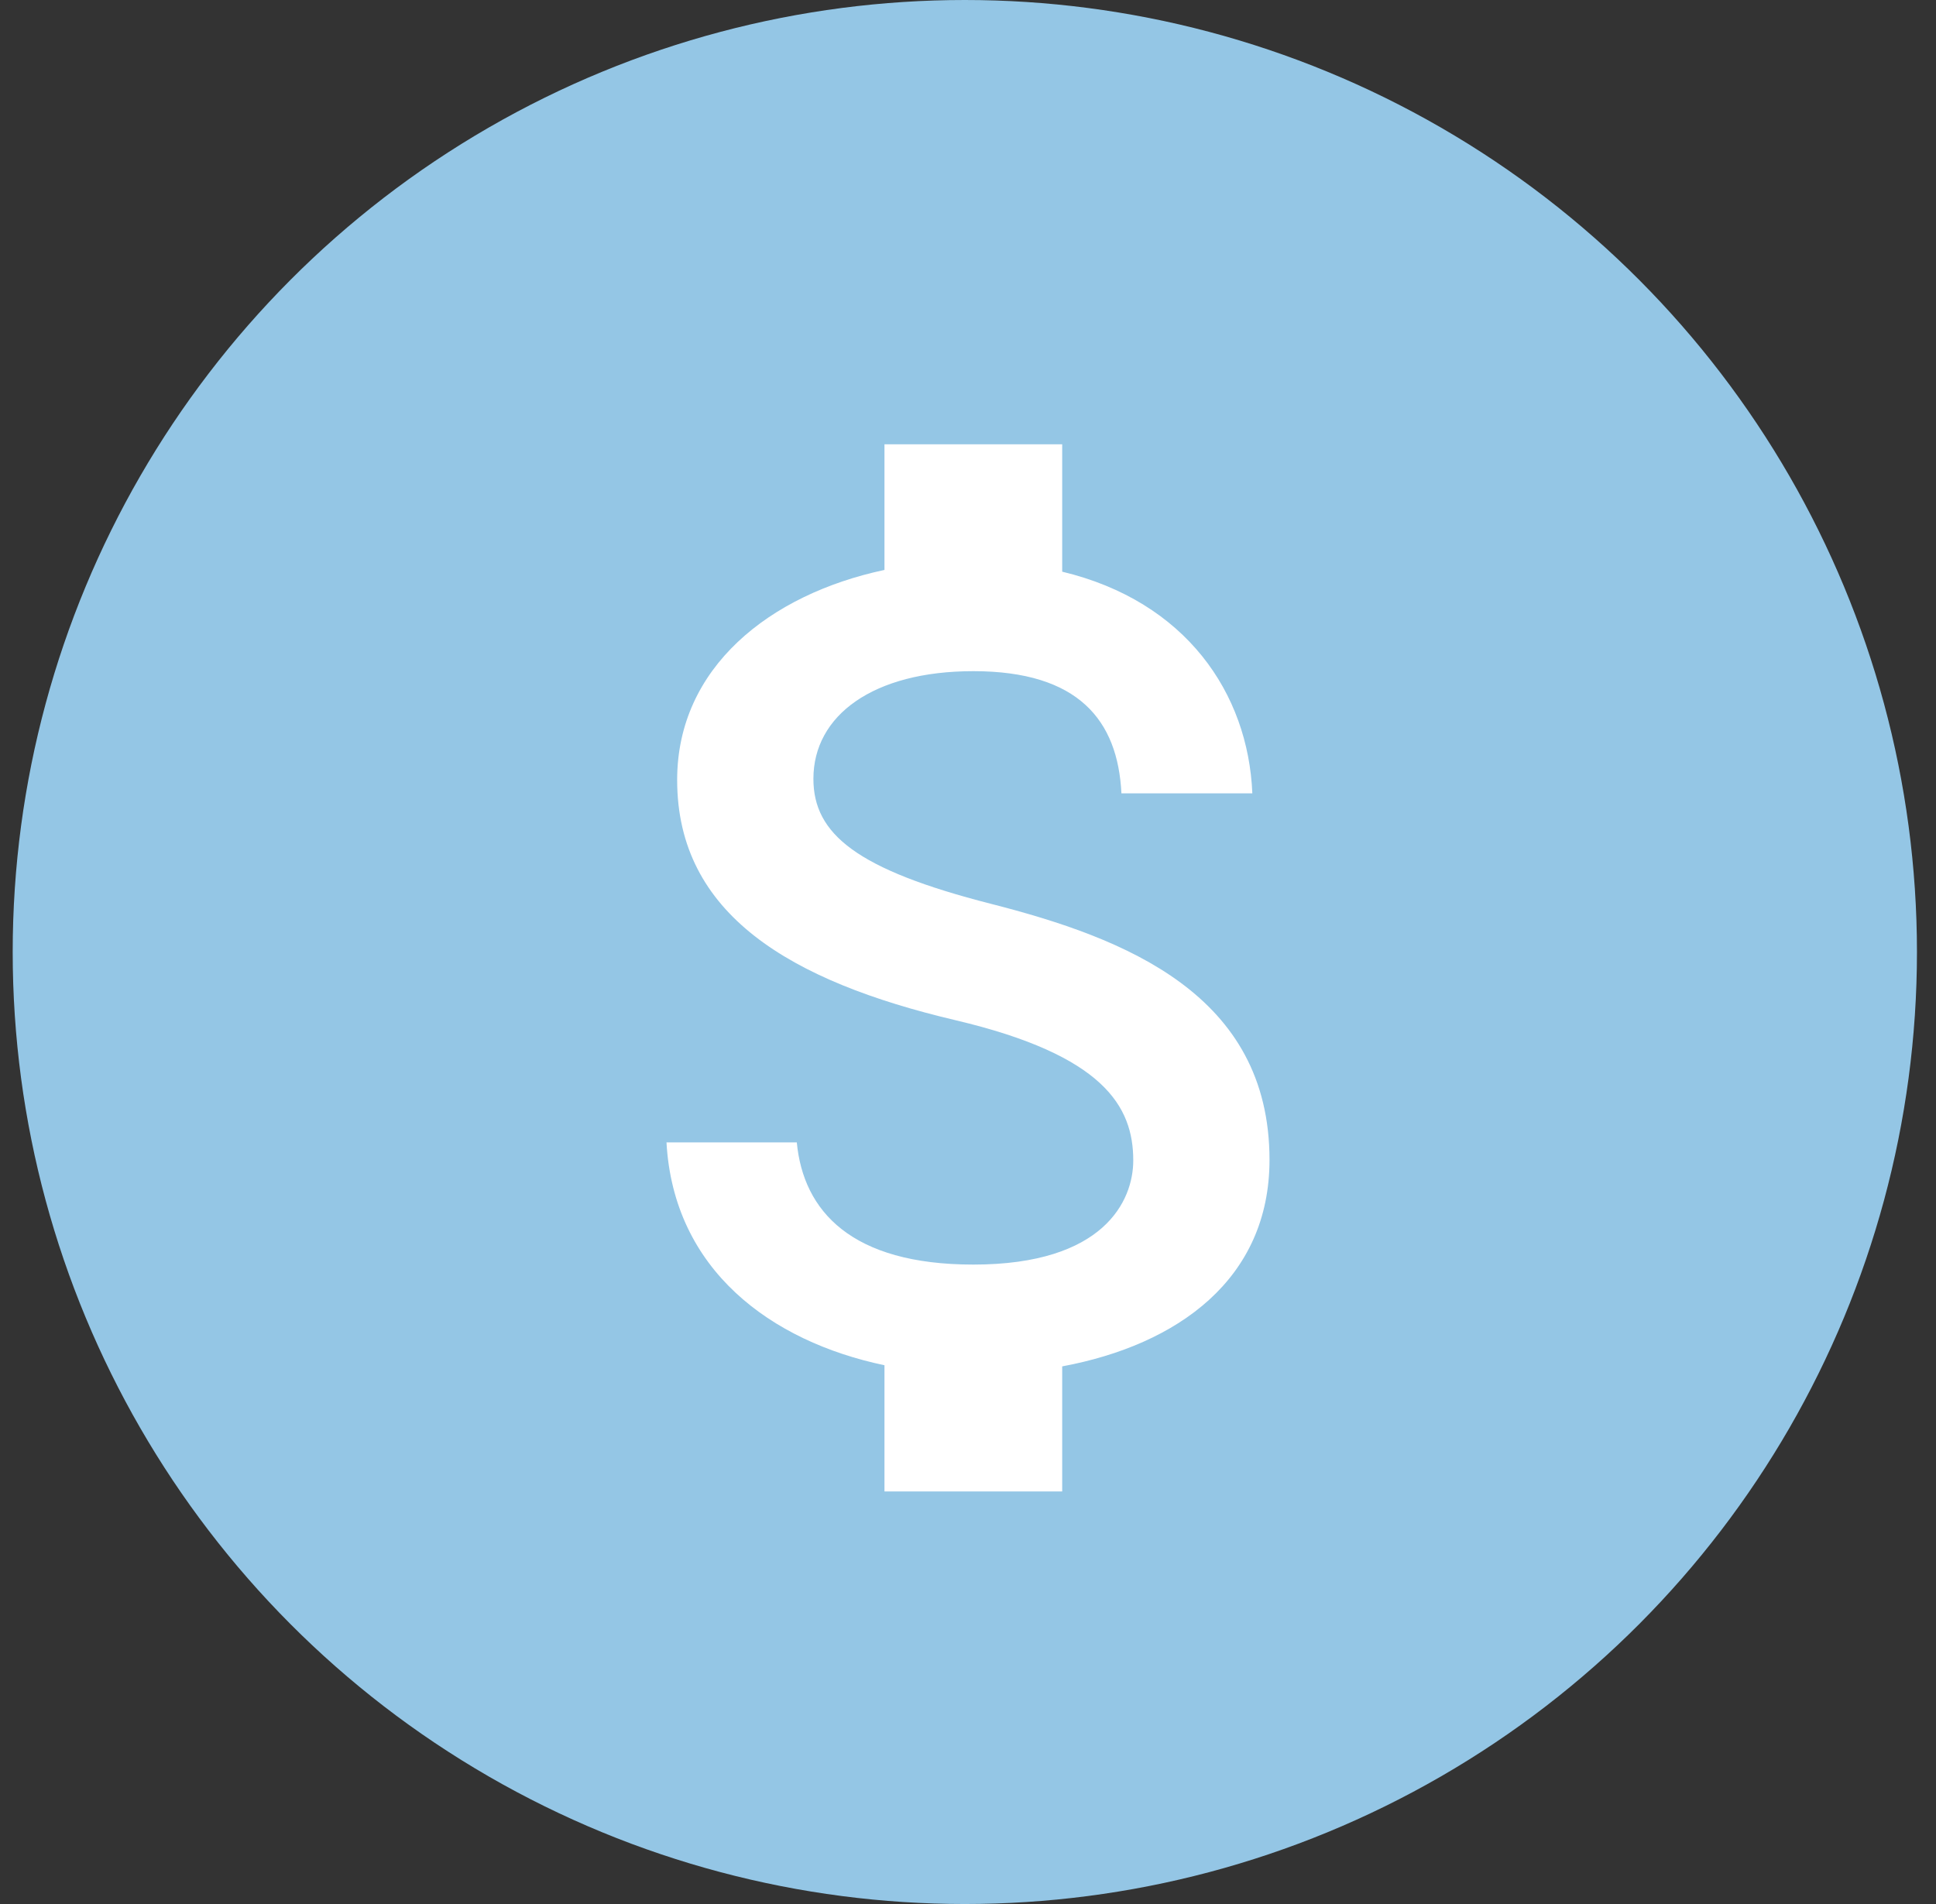
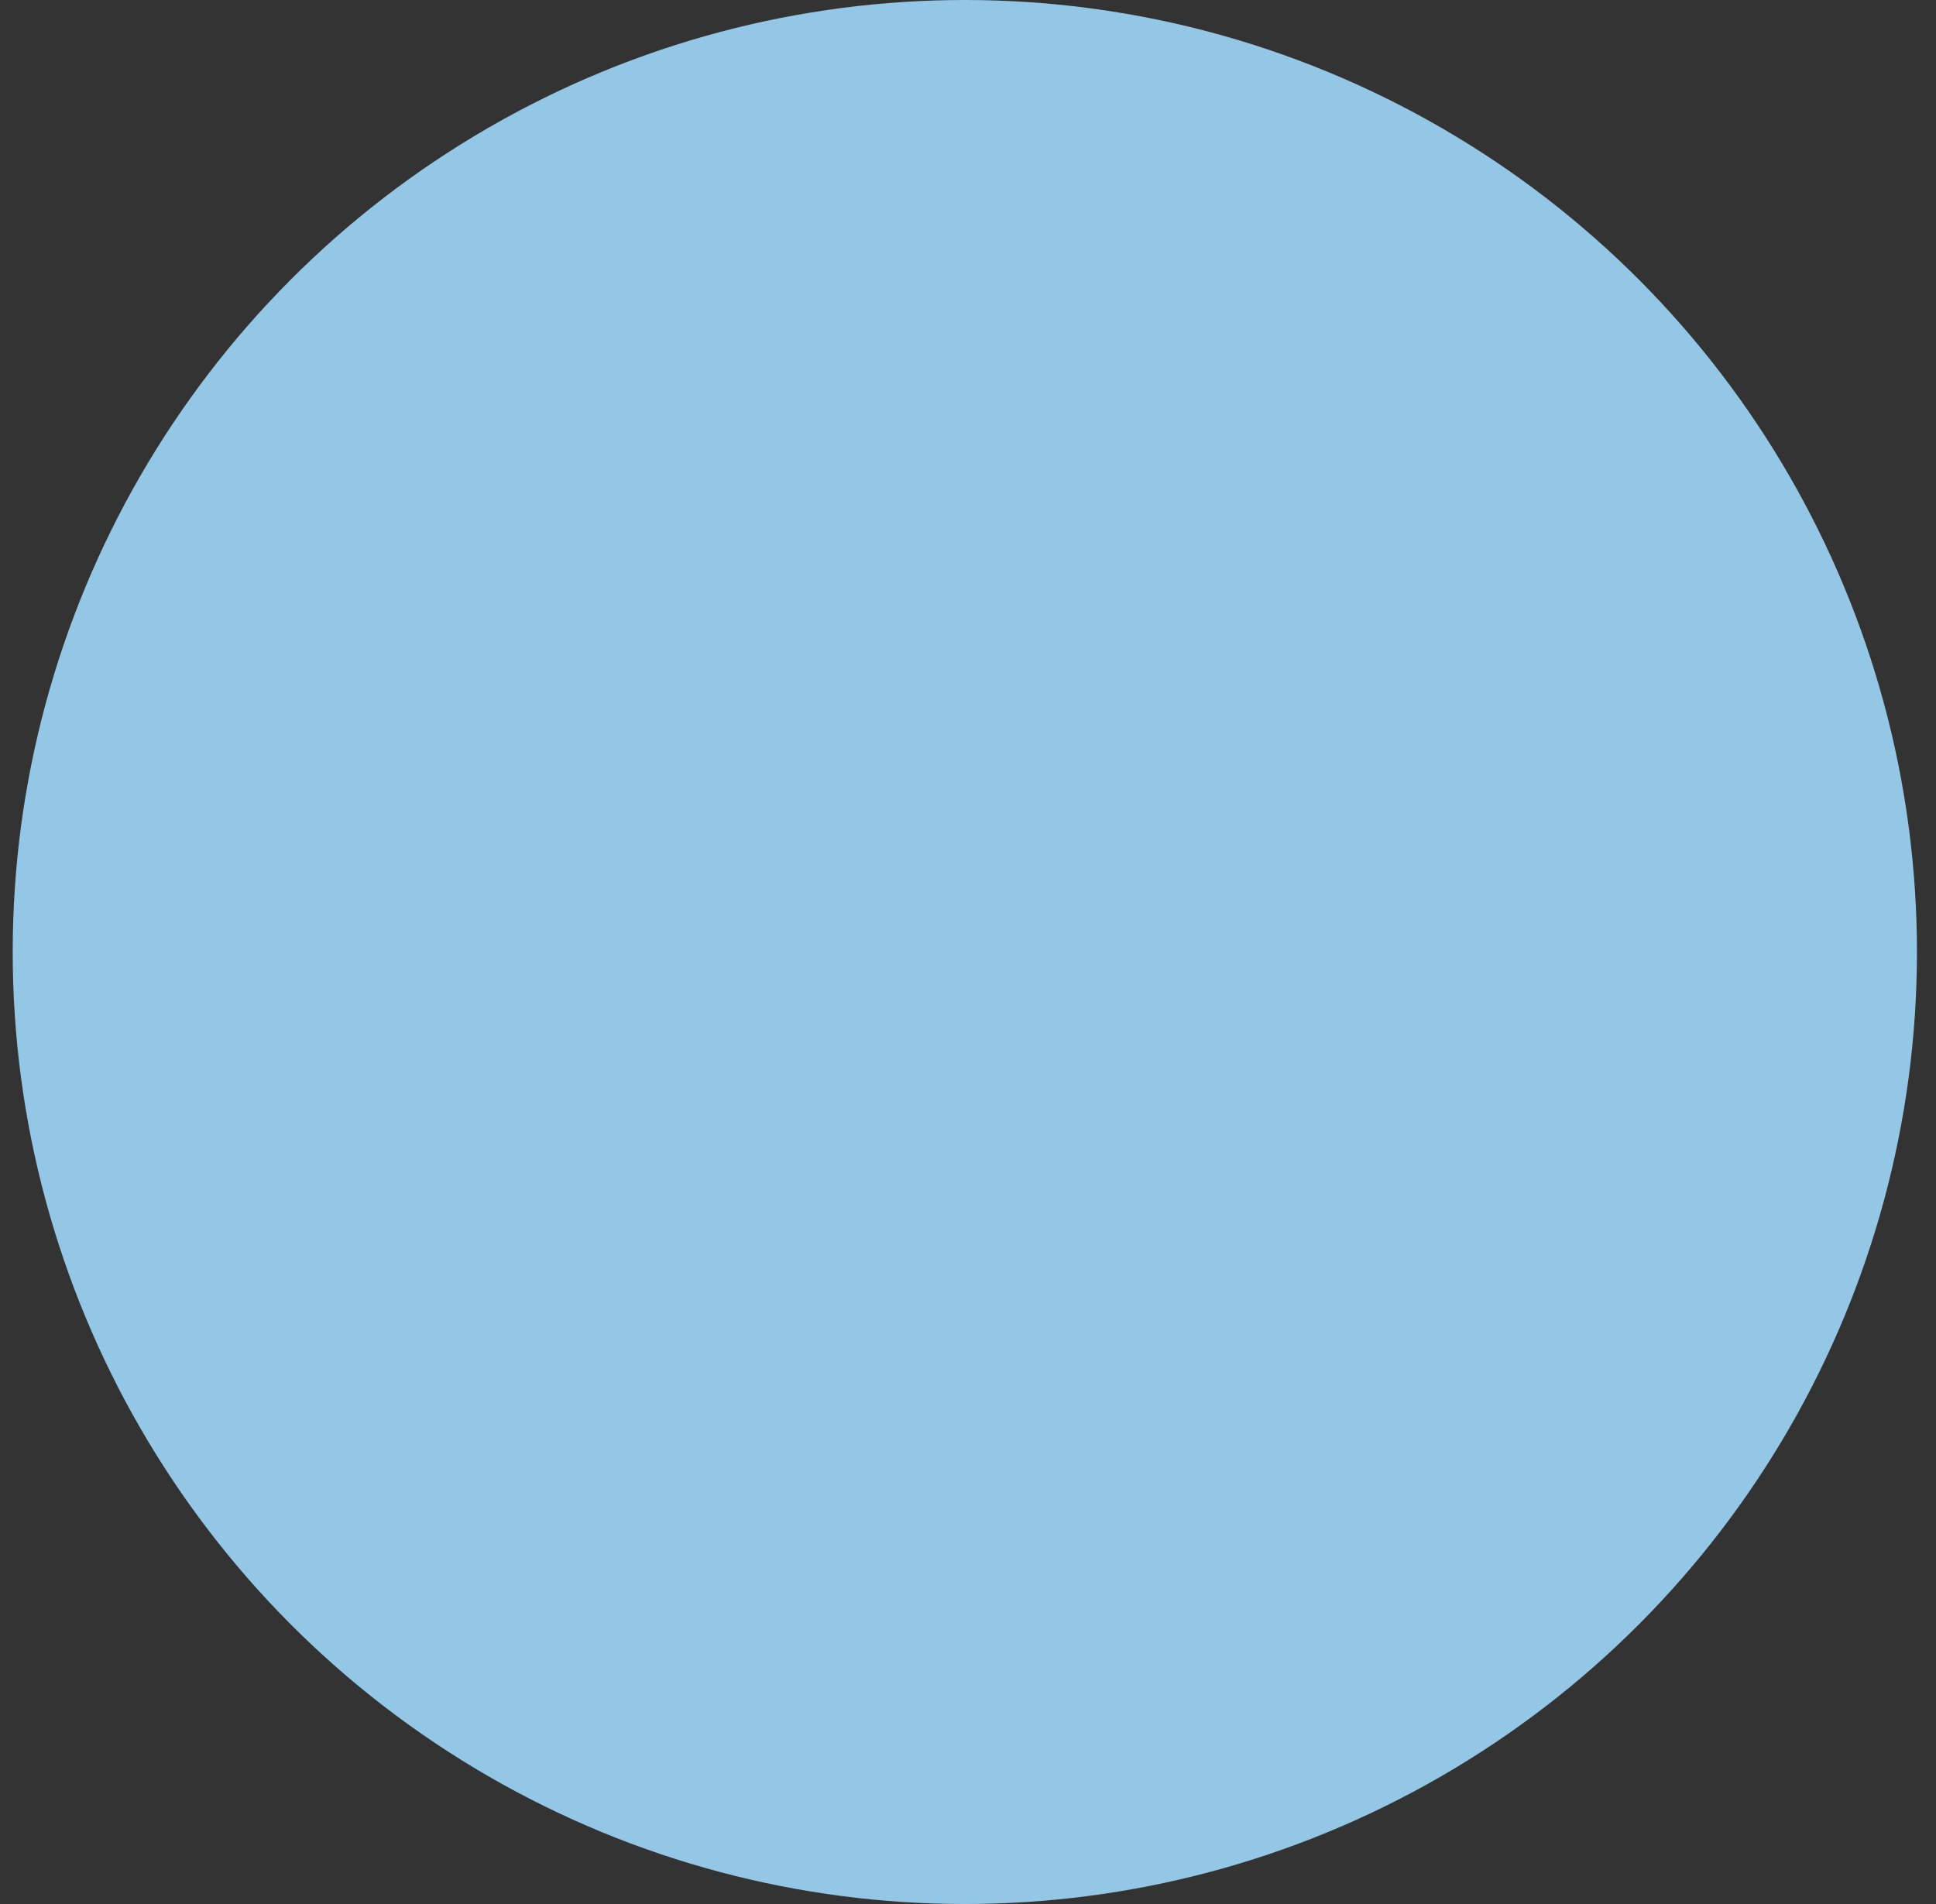
<svg xmlns="http://www.w3.org/2000/svg" width="61" height="60" viewBox="0 0 61 60" fill="none">
  <rect x="0" y="0" width="61" height="60" fill="#333333" stroke="none" />
  <circle cx="30.4" cy="30" r="30" fill="#94C6E5" />
-   <path d="M31.228 28.483C26.991 27.402 25.629 26.283 25.629 24.542C25.629 22.543 27.514 21.15 30.668 21.15C33.99 21.15 35.222 22.708 35.334 25H39.459C39.328 21.847 37.368 18.95 33.468 18.015V14H27.868V17.96C24.247 18.73 21.336 21.04 21.336 24.578C21.336 28.813 24.901 30.922 30.108 32.15C34.774 33.25 35.707 34.863 35.707 36.568C35.707 37.833 34.793 39.85 30.668 39.85C26.823 39.85 25.311 38.163 25.106 36H21C21.224 40.015 24.285 42.27 27.868 43.022V47H33.468V43.058C37.107 42.38 40 40.308 40 36.55C40 31.343 35.465 29.565 31.228 28.483Z" fill="white" />
</svg>